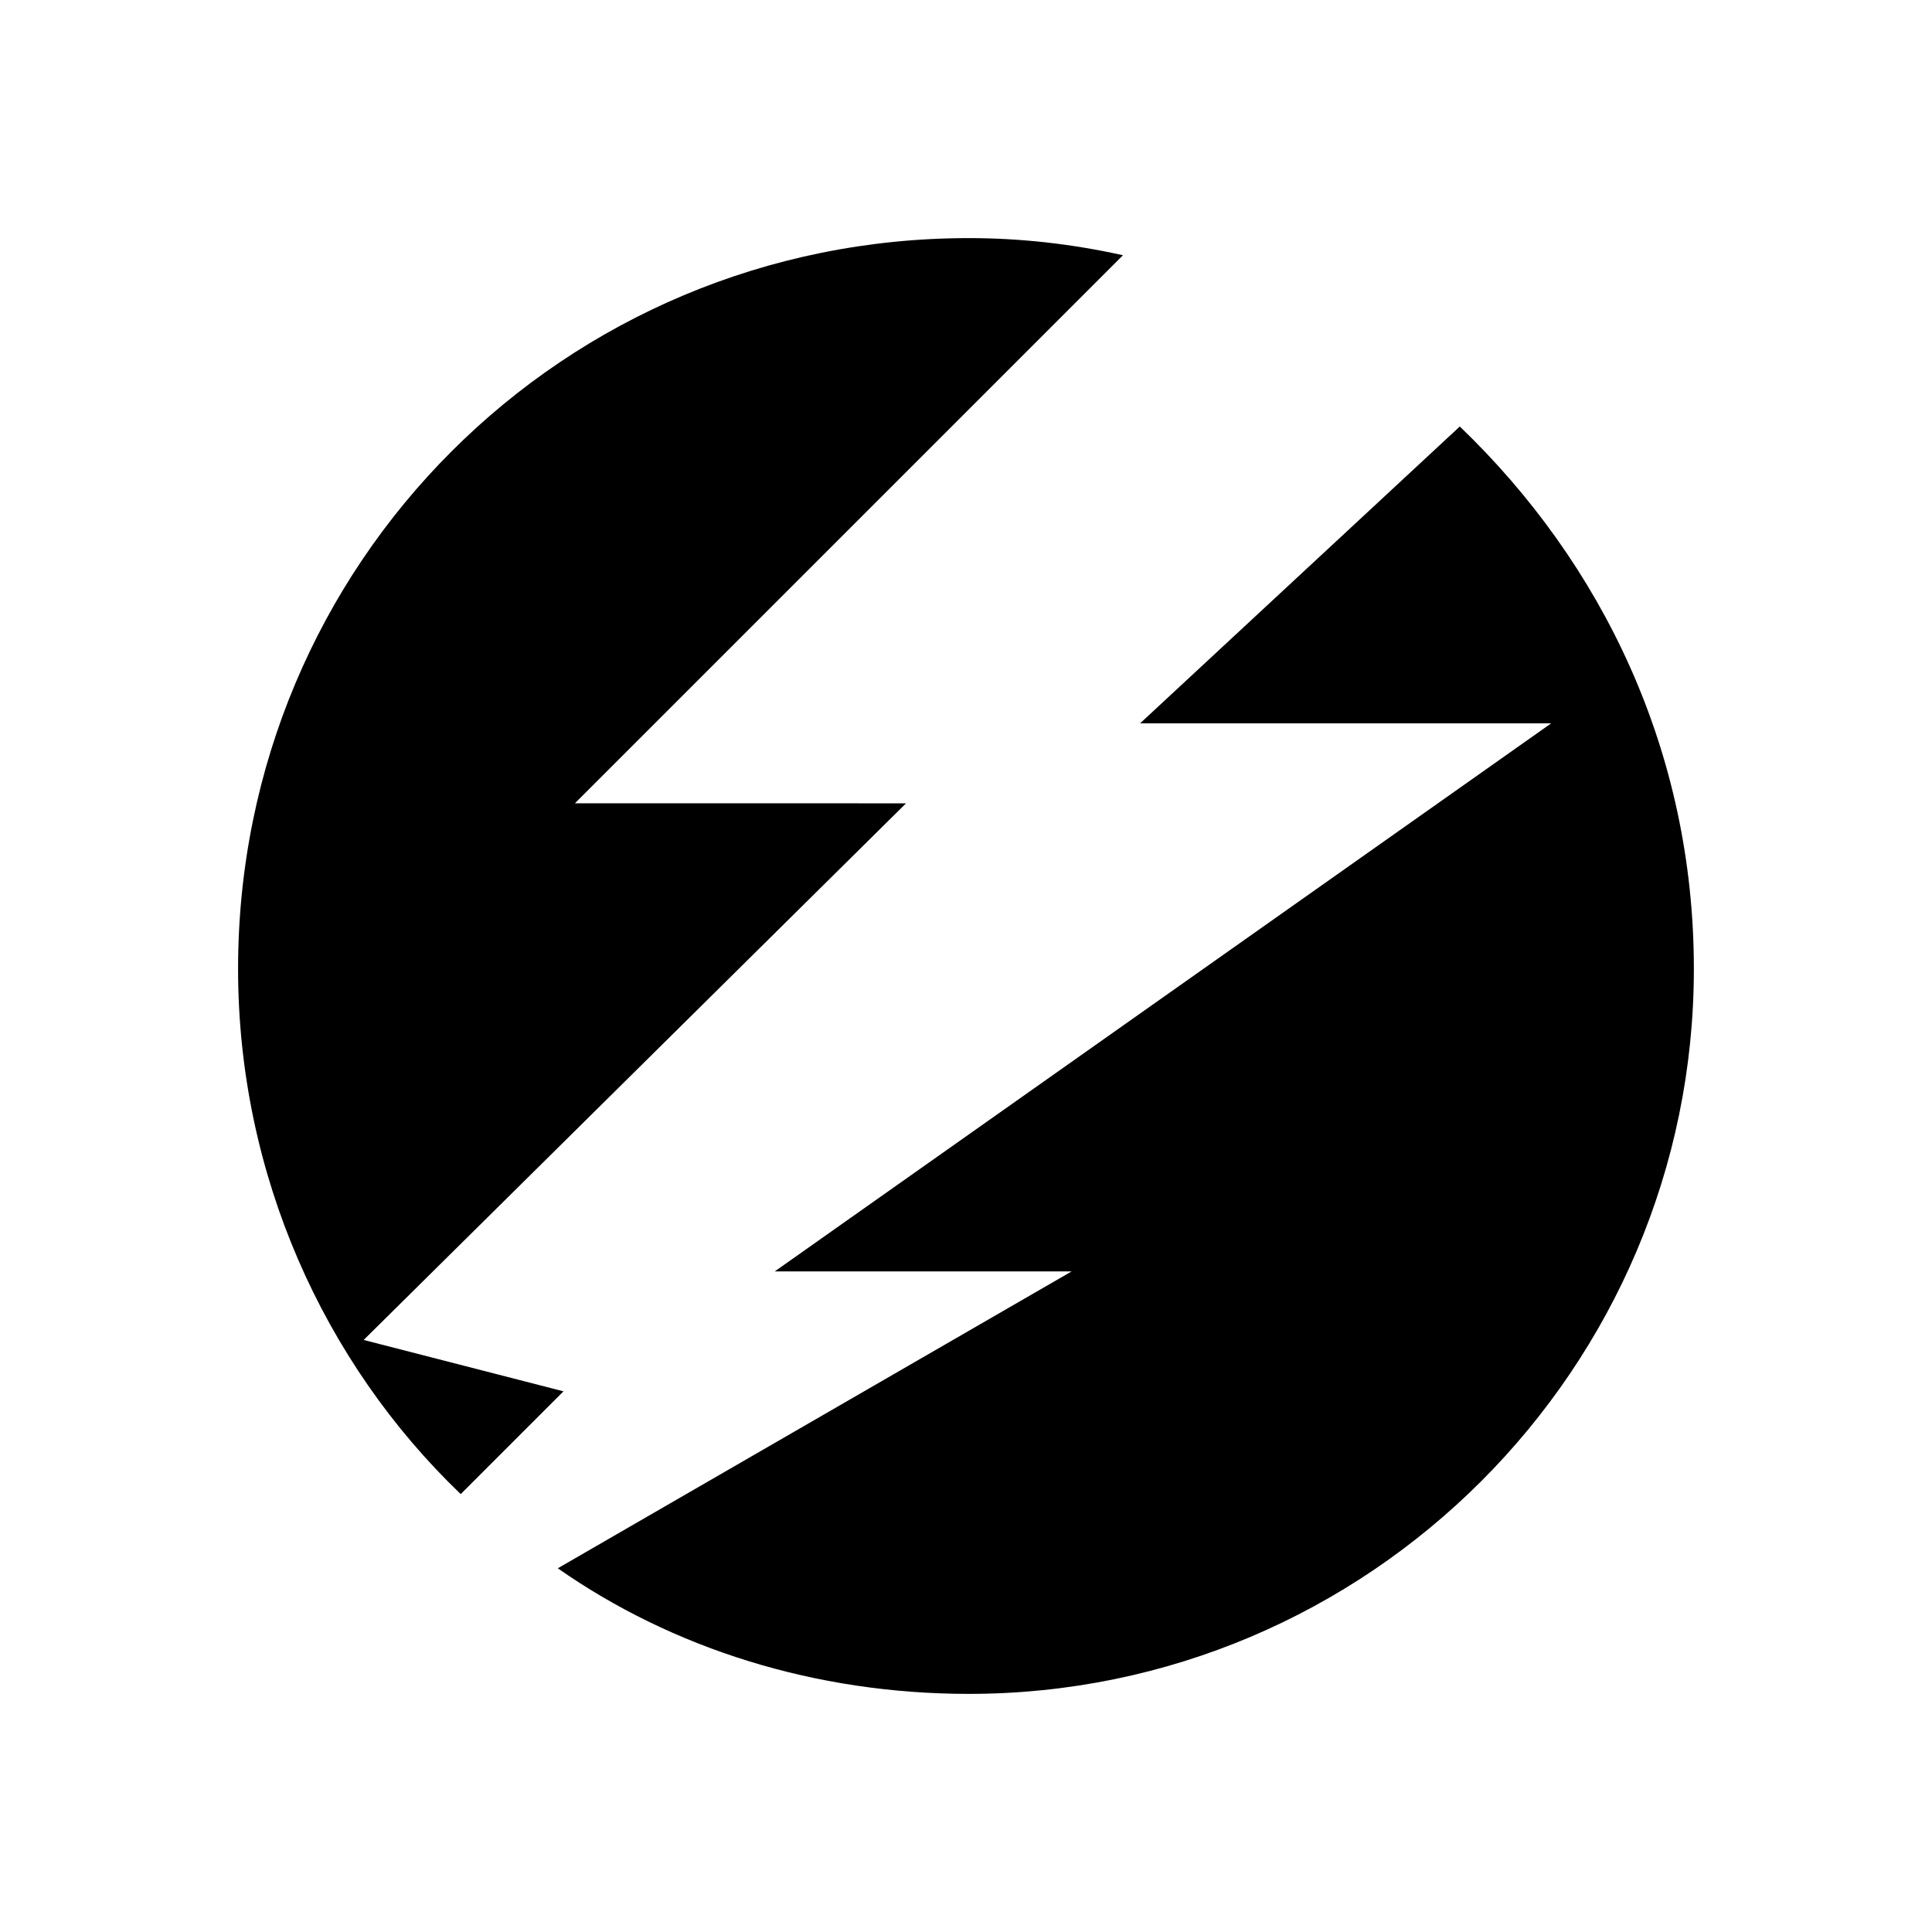
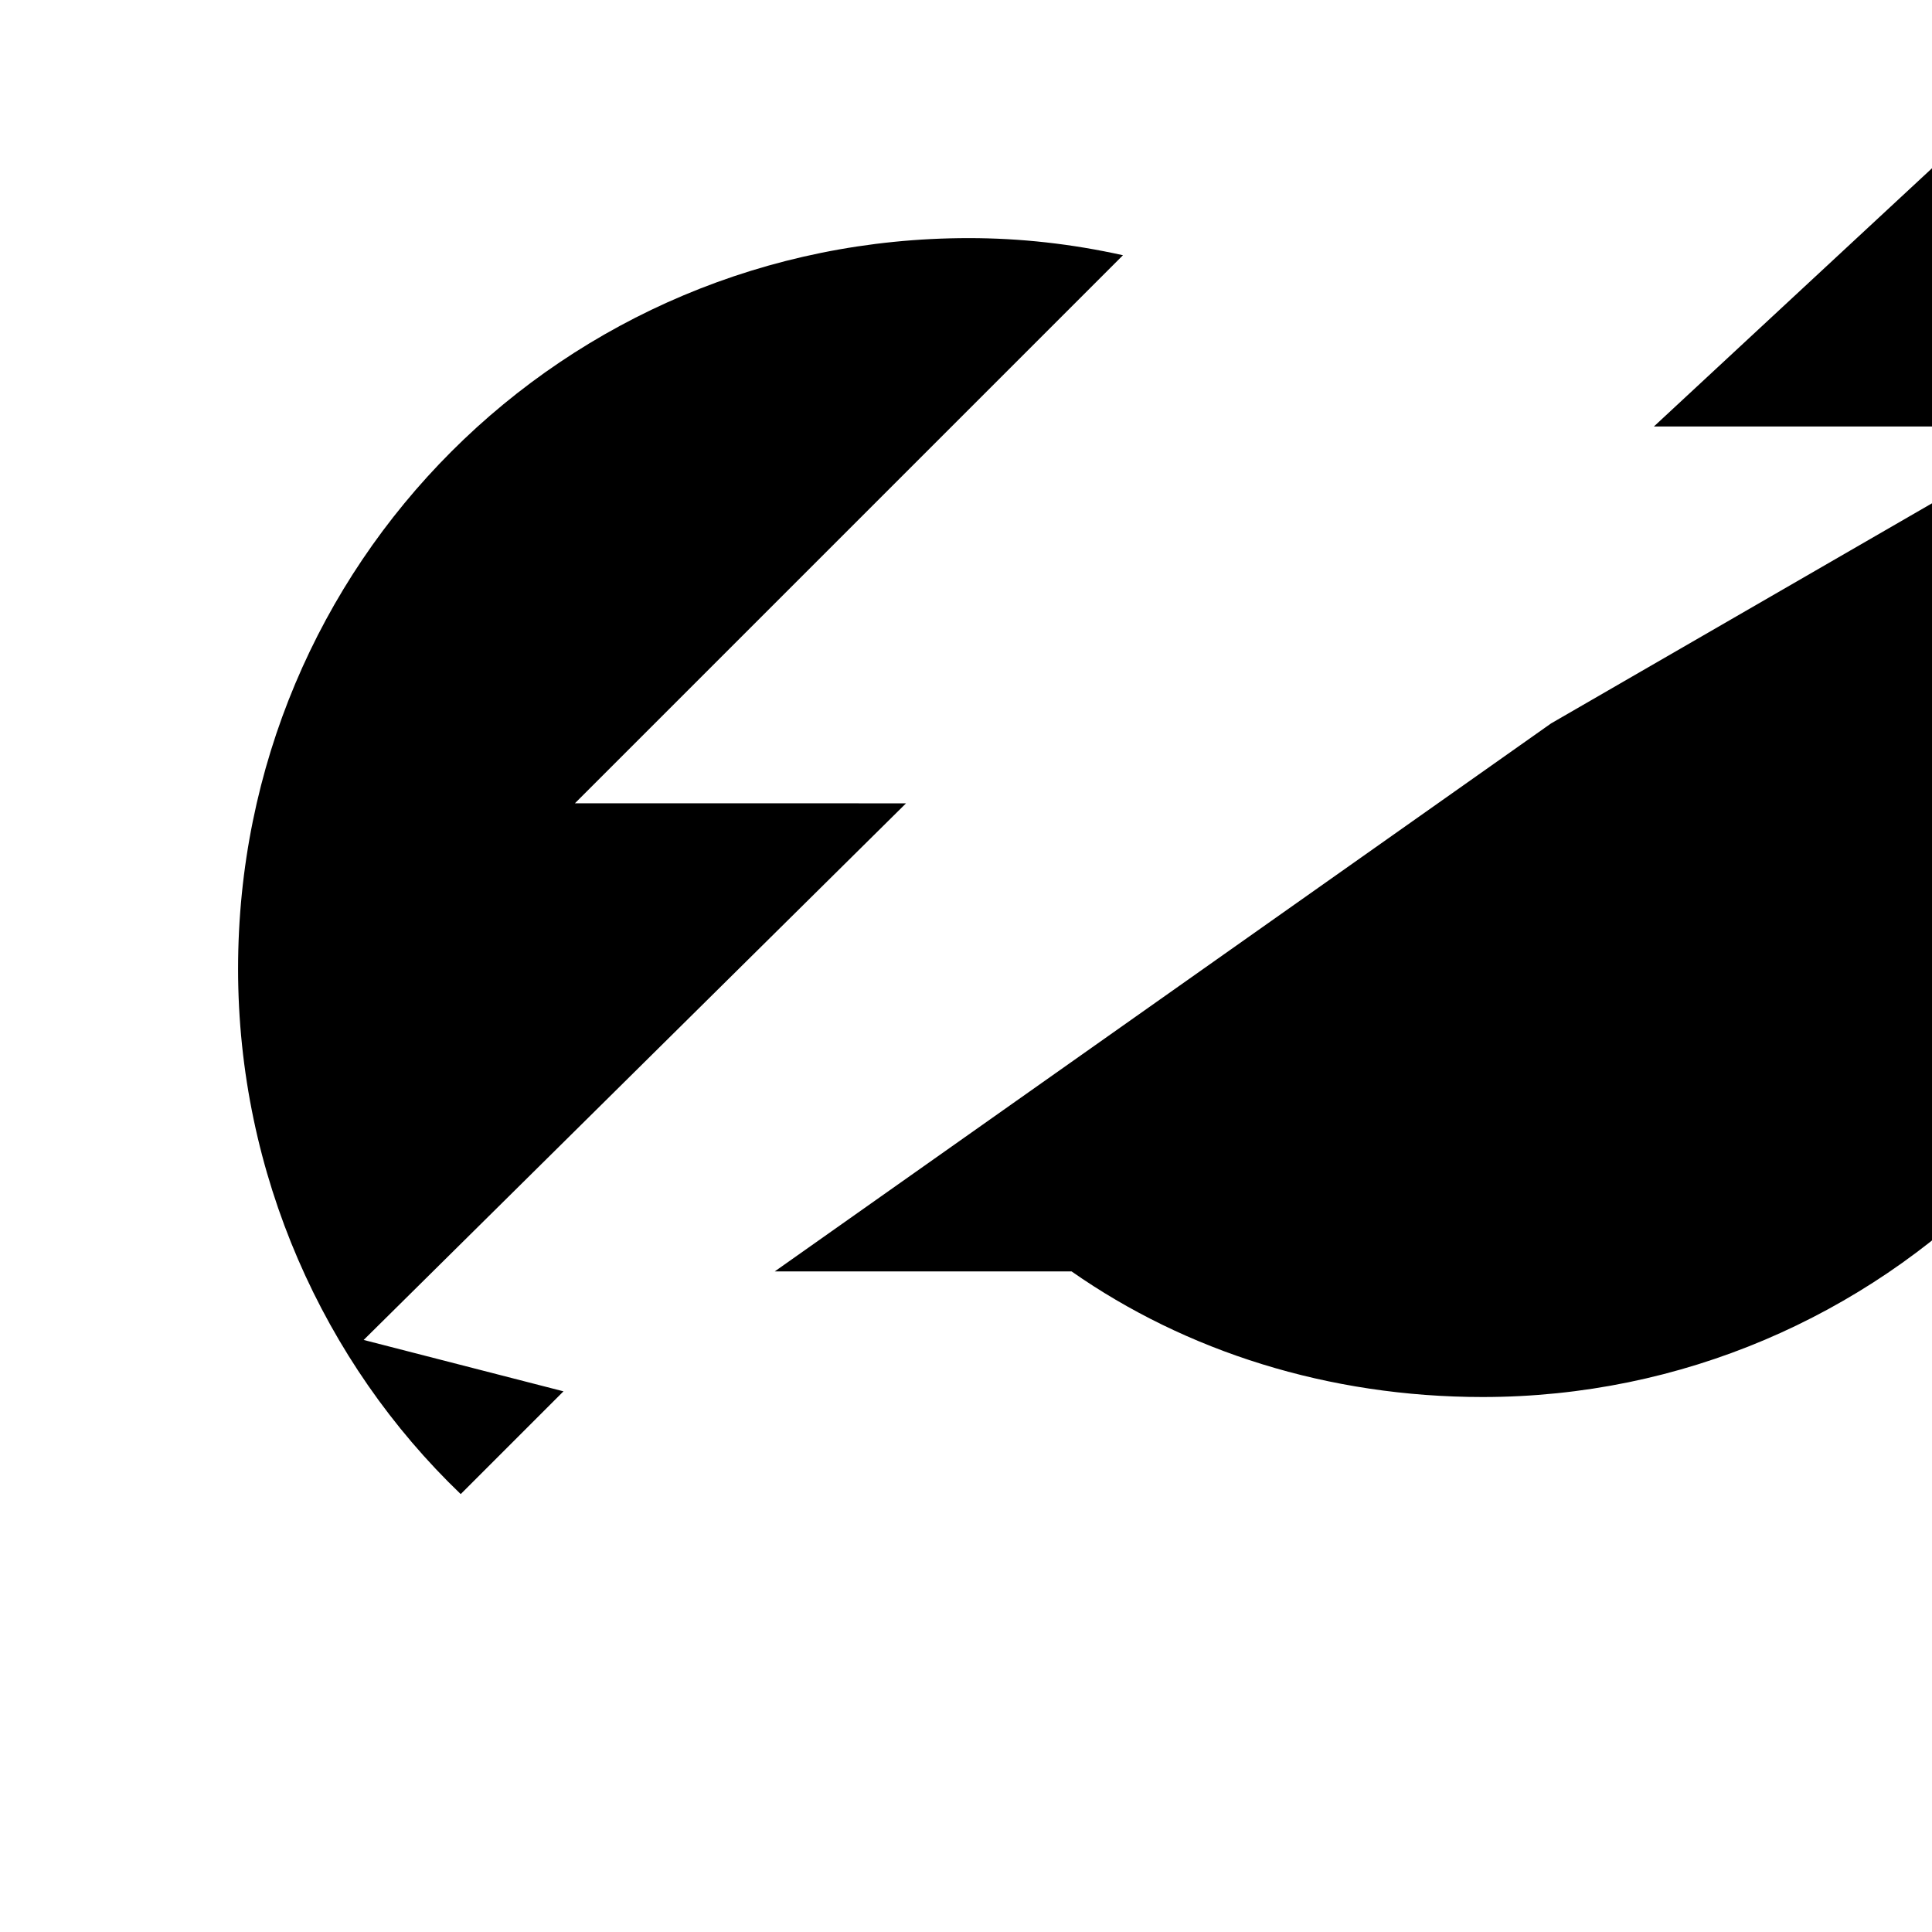
<svg xmlns="http://www.w3.org/2000/svg" fill="#000000" width="800px" height="800px" version="1.1" viewBox="144 144 512 512">
-   <path d="m555.07 335.7-205.76 145.24h78.672l-136.16 78.672c30.258 21.18 68.082 33.285 108.93 33.285 105.91 0 192.14-86.238 192.14-192.14 0-57.492-24.207-107.42-62.031-143.73l-84.727 78.672h108.93zm-258.71 21.18 145.24-145.24c-13.617-3.027-27.234-4.539-40.848-4.539-107.42 0-193.66 86.238-193.66 193.66 0 54.465 22.695 104.39 59.004 139.19l27.234-27.234-52.953-13.617 143.73-142.21z" fill-rule="evenodd" />
+   <path d="m555.07 335.7-205.76 145.24h78.672c30.258 21.18 68.082 33.285 108.93 33.285 105.91 0 192.14-86.238 192.14-192.14 0-57.492-24.207-107.42-62.031-143.73l-84.727 78.672h108.93zm-258.71 21.18 145.24-145.24c-13.617-3.027-27.234-4.539-40.848-4.539-107.42 0-193.66 86.238-193.66 193.66 0 54.465 22.695 104.39 59.004 139.19l27.234-27.234-52.953-13.617 143.73-142.21z" fill-rule="evenodd" />
</svg>